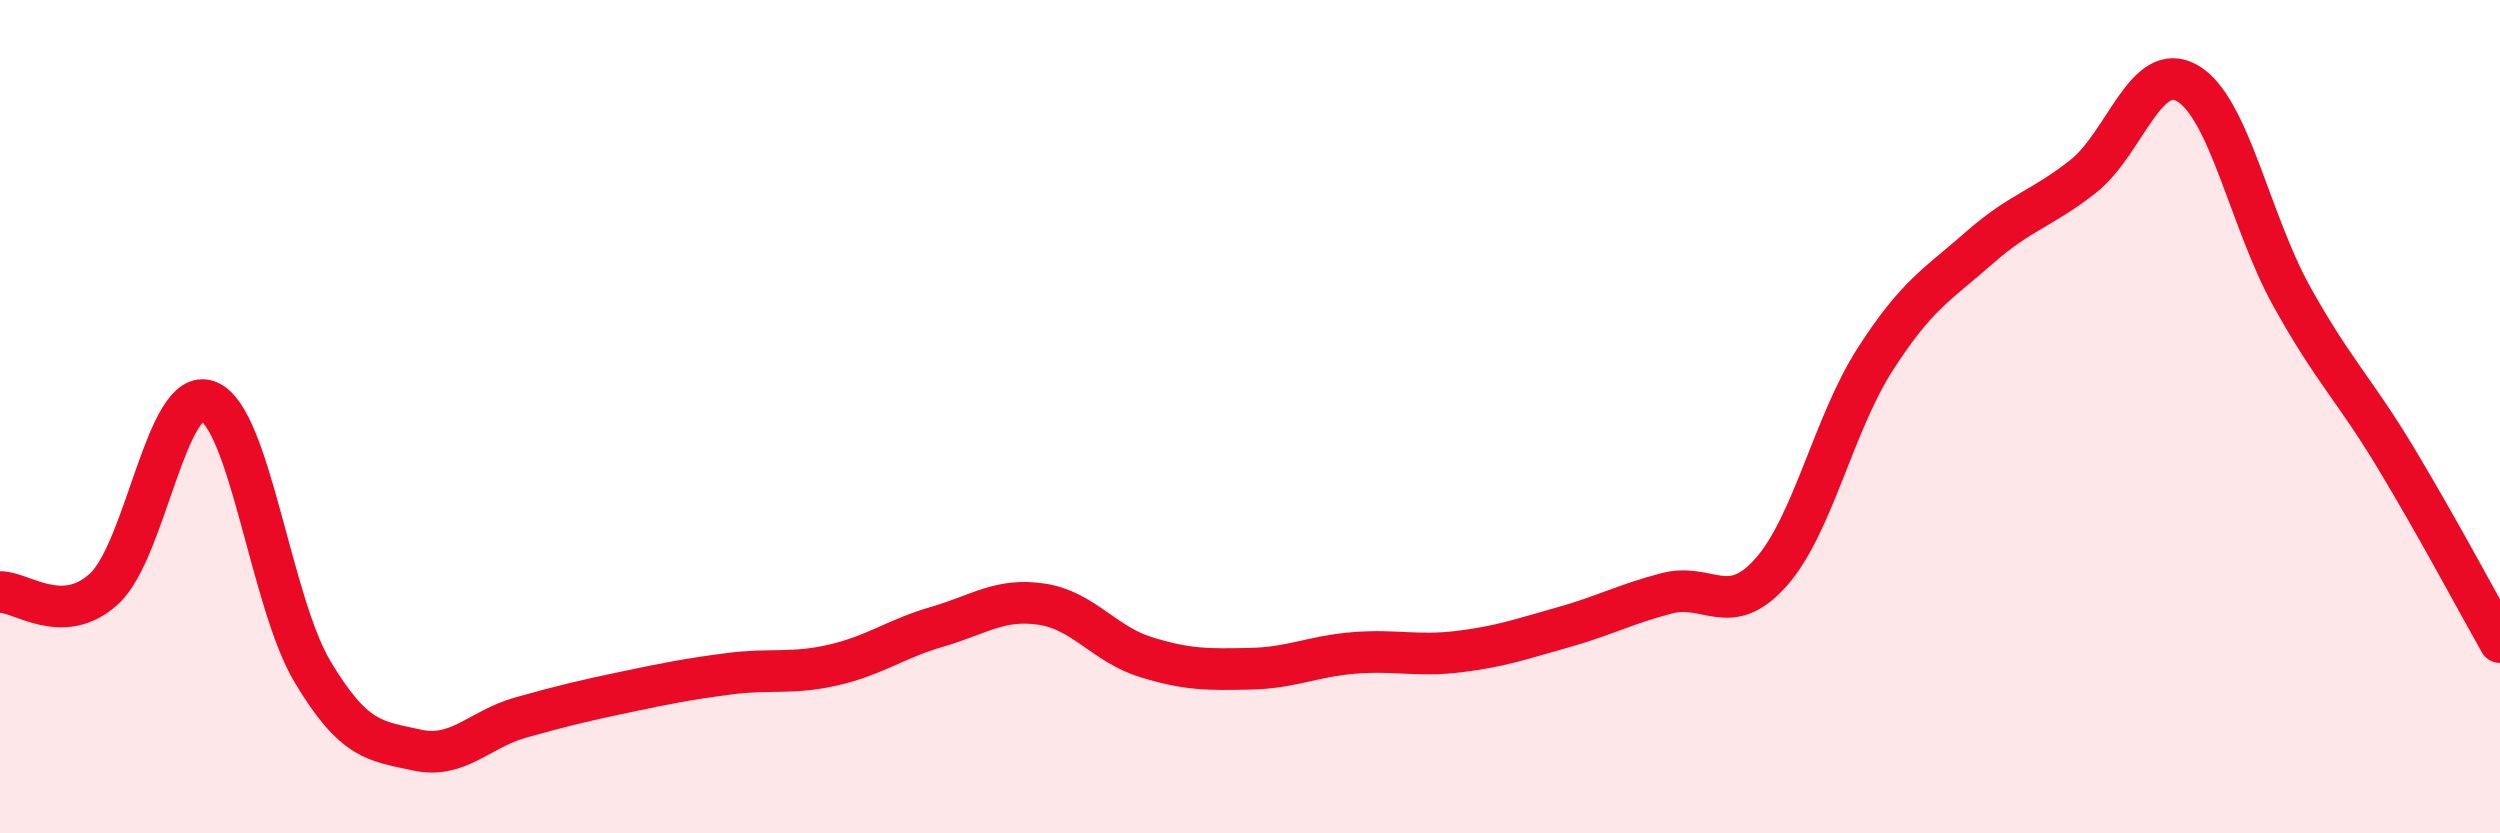
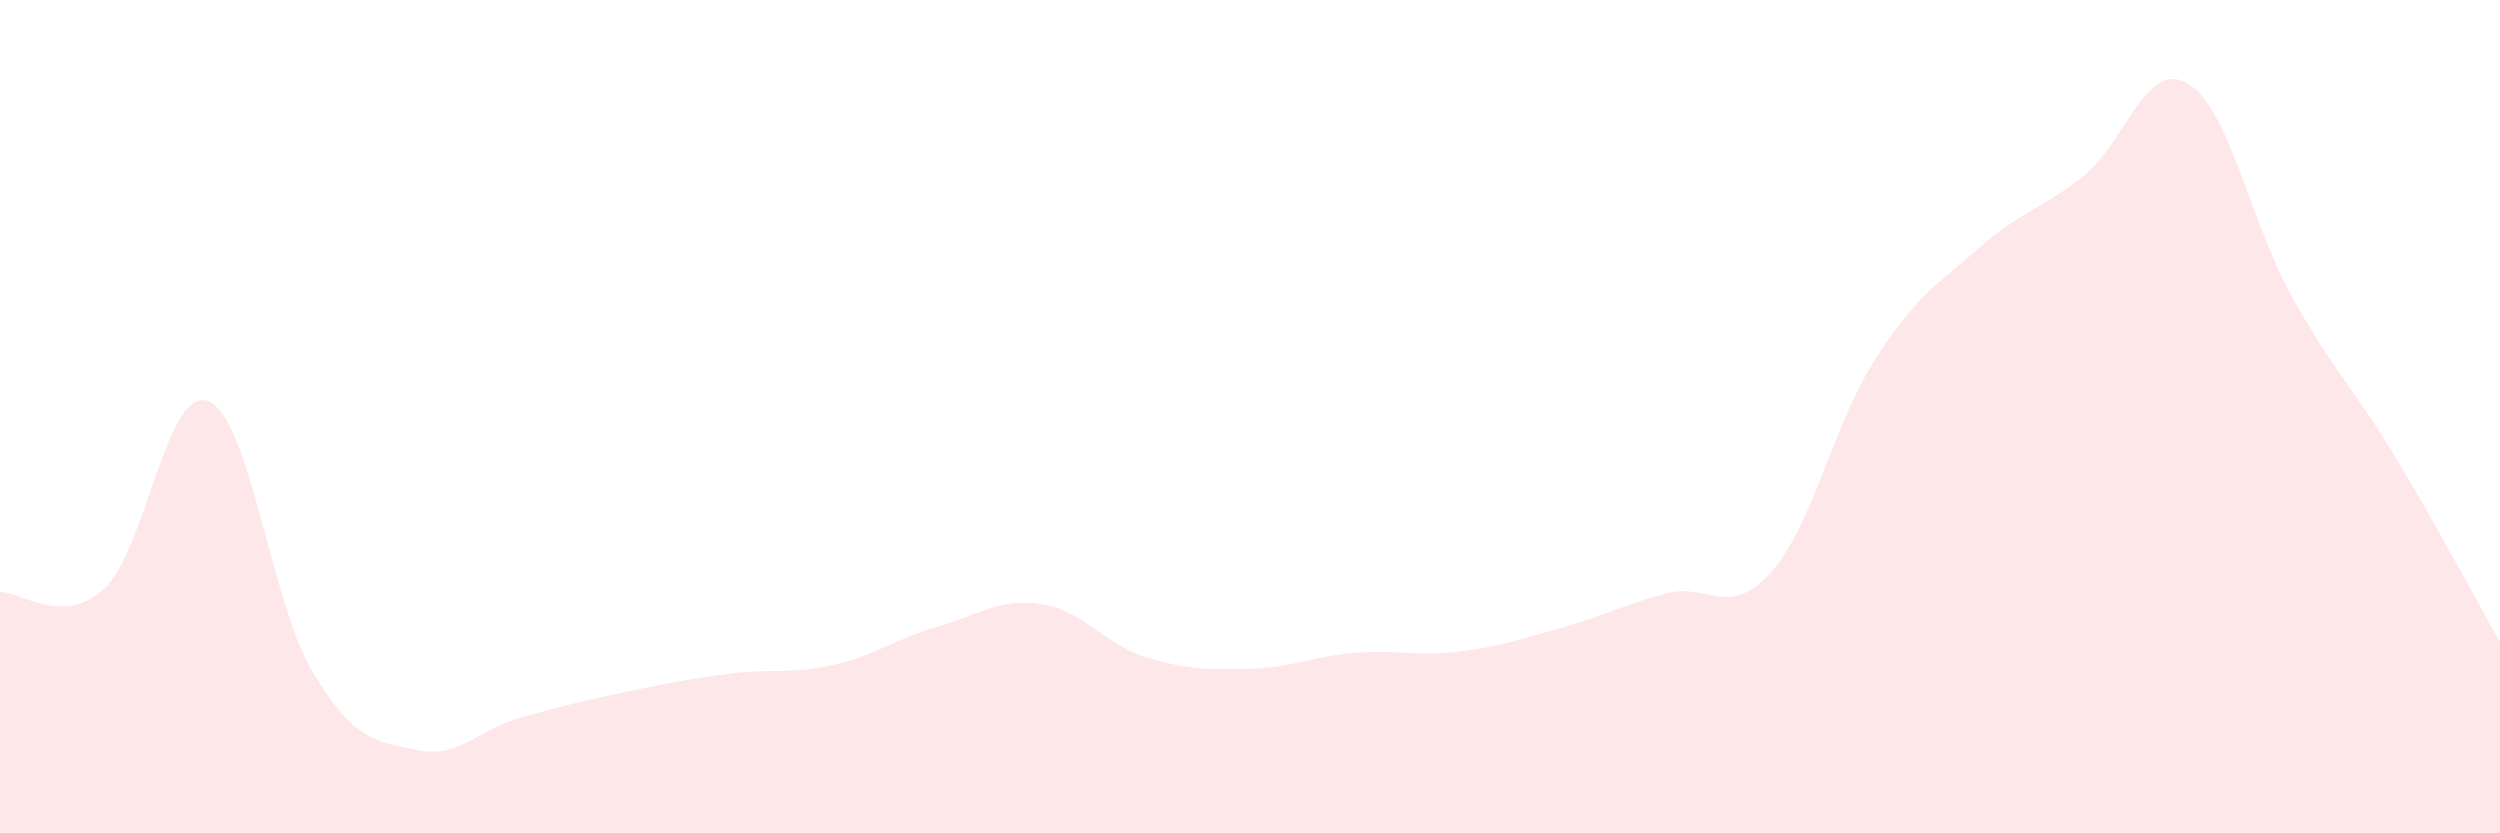
<svg xmlns="http://www.w3.org/2000/svg" width="60" height="20" viewBox="0 0 60 20">
  <path d="M 0,14.21 C 0.5,14.19 1.5,15.05 2.5,14.13 C 3.5,13.21 4,9.23 5,9.63 C 6,10.03 6.5,14.45 7.5,16.12 C 8.5,17.79 9,17.78 10,18 C 11,18.22 11.5,17.5 12.5,17.22 C 13.5,16.94 14,16.82 15,16.61 C 16,16.4 16.5,16.3 17.5,16.17 C 18.5,16.04 19,16.19 20,15.96 C 21,15.73 21.5,15.33 22.5,15.04 C 23.5,14.75 24,14.35 25,14.5 C 26,14.65 26.5,15.46 27.5,15.77 C 28.5,16.08 29,16.07 30,16.05 C 31,16.03 31.5,15.75 32.5,15.67 C 33.5,15.59 34,15.76 35,15.64 C 36,15.52 36.5,15.34 37.5,15.06 C 38.5,14.78 39,14.5 40,14.24 C 41,13.98 41.5,14.86 42.5,13.74 C 43.5,12.62 44,10.19 45,8.63 C 46,7.07 46.5,6.83 47.5,5.95 C 48.5,5.07 49,5.02 50,4.23 C 51,3.44 51.5,1.42 52.5,2 C 53.5,2.58 54,5.31 55,7.11 C 56,8.91 56.5,9.33 57.5,10.99 C 58.5,12.65 59.5,14.53 60,15.41L60 20L0 20Z" fill="#EB0A25" opacity="0.1" stroke-linecap="round" stroke-linejoin="round" />
-   <path d="M 0,14.21 C 0.5,14.19 1.5,15.05 2.5,14.13 C 3.5,13.21 4,9.23 5,9.63 C 6,10.03 6.5,14.45 7.5,16.12 C 8.5,17.79 9,17.78 10,18 C 11,18.22 11.5,17.5 12.5,17.22 C 13.5,16.94 14,16.82 15,16.61 C 16,16.4 16.5,16.3 17.5,16.17 C 18.5,16.04 19,16.19 20,15.96 C 21,15.73 21.5,15.33 22.5,15.04 C 23.5,14.75 24,14.35 25,14.5 C 26,14.65 26.5,15.46 27.5,15.77 C 28.5,16.08 29,16.07 30,16.05 C 31,16.03 31.5,15.75 32.5,15.67 C 33.5,15.59 34,15.76 35,15.64 C 36,15.52 36.5,15.34 37.5,15.06 C 38.5,14.78 39,14.5 40,14.24 C 41,13.98 41.5,14.86 42.5,13.74 C 43.5,12.62 44,10.19 45,8.63 C 46,7.07 46.5,6.83 47.5,5.95 C 48.5,5.07 49,5.02 50,4.23 C 51,3.44 51.5,1.42 52.5,2 C 53.5,2.58 54,5.31 55,7.11 C 56,8.91 56.5,9.33 57.5,10.99 C 58.5,12.65 59.5,14.53 60,15.41" stroke="#EB0A25" stroke-width="1" fill="none" stroke-linecap="round" stroke-linejoin="round" />
</svg>